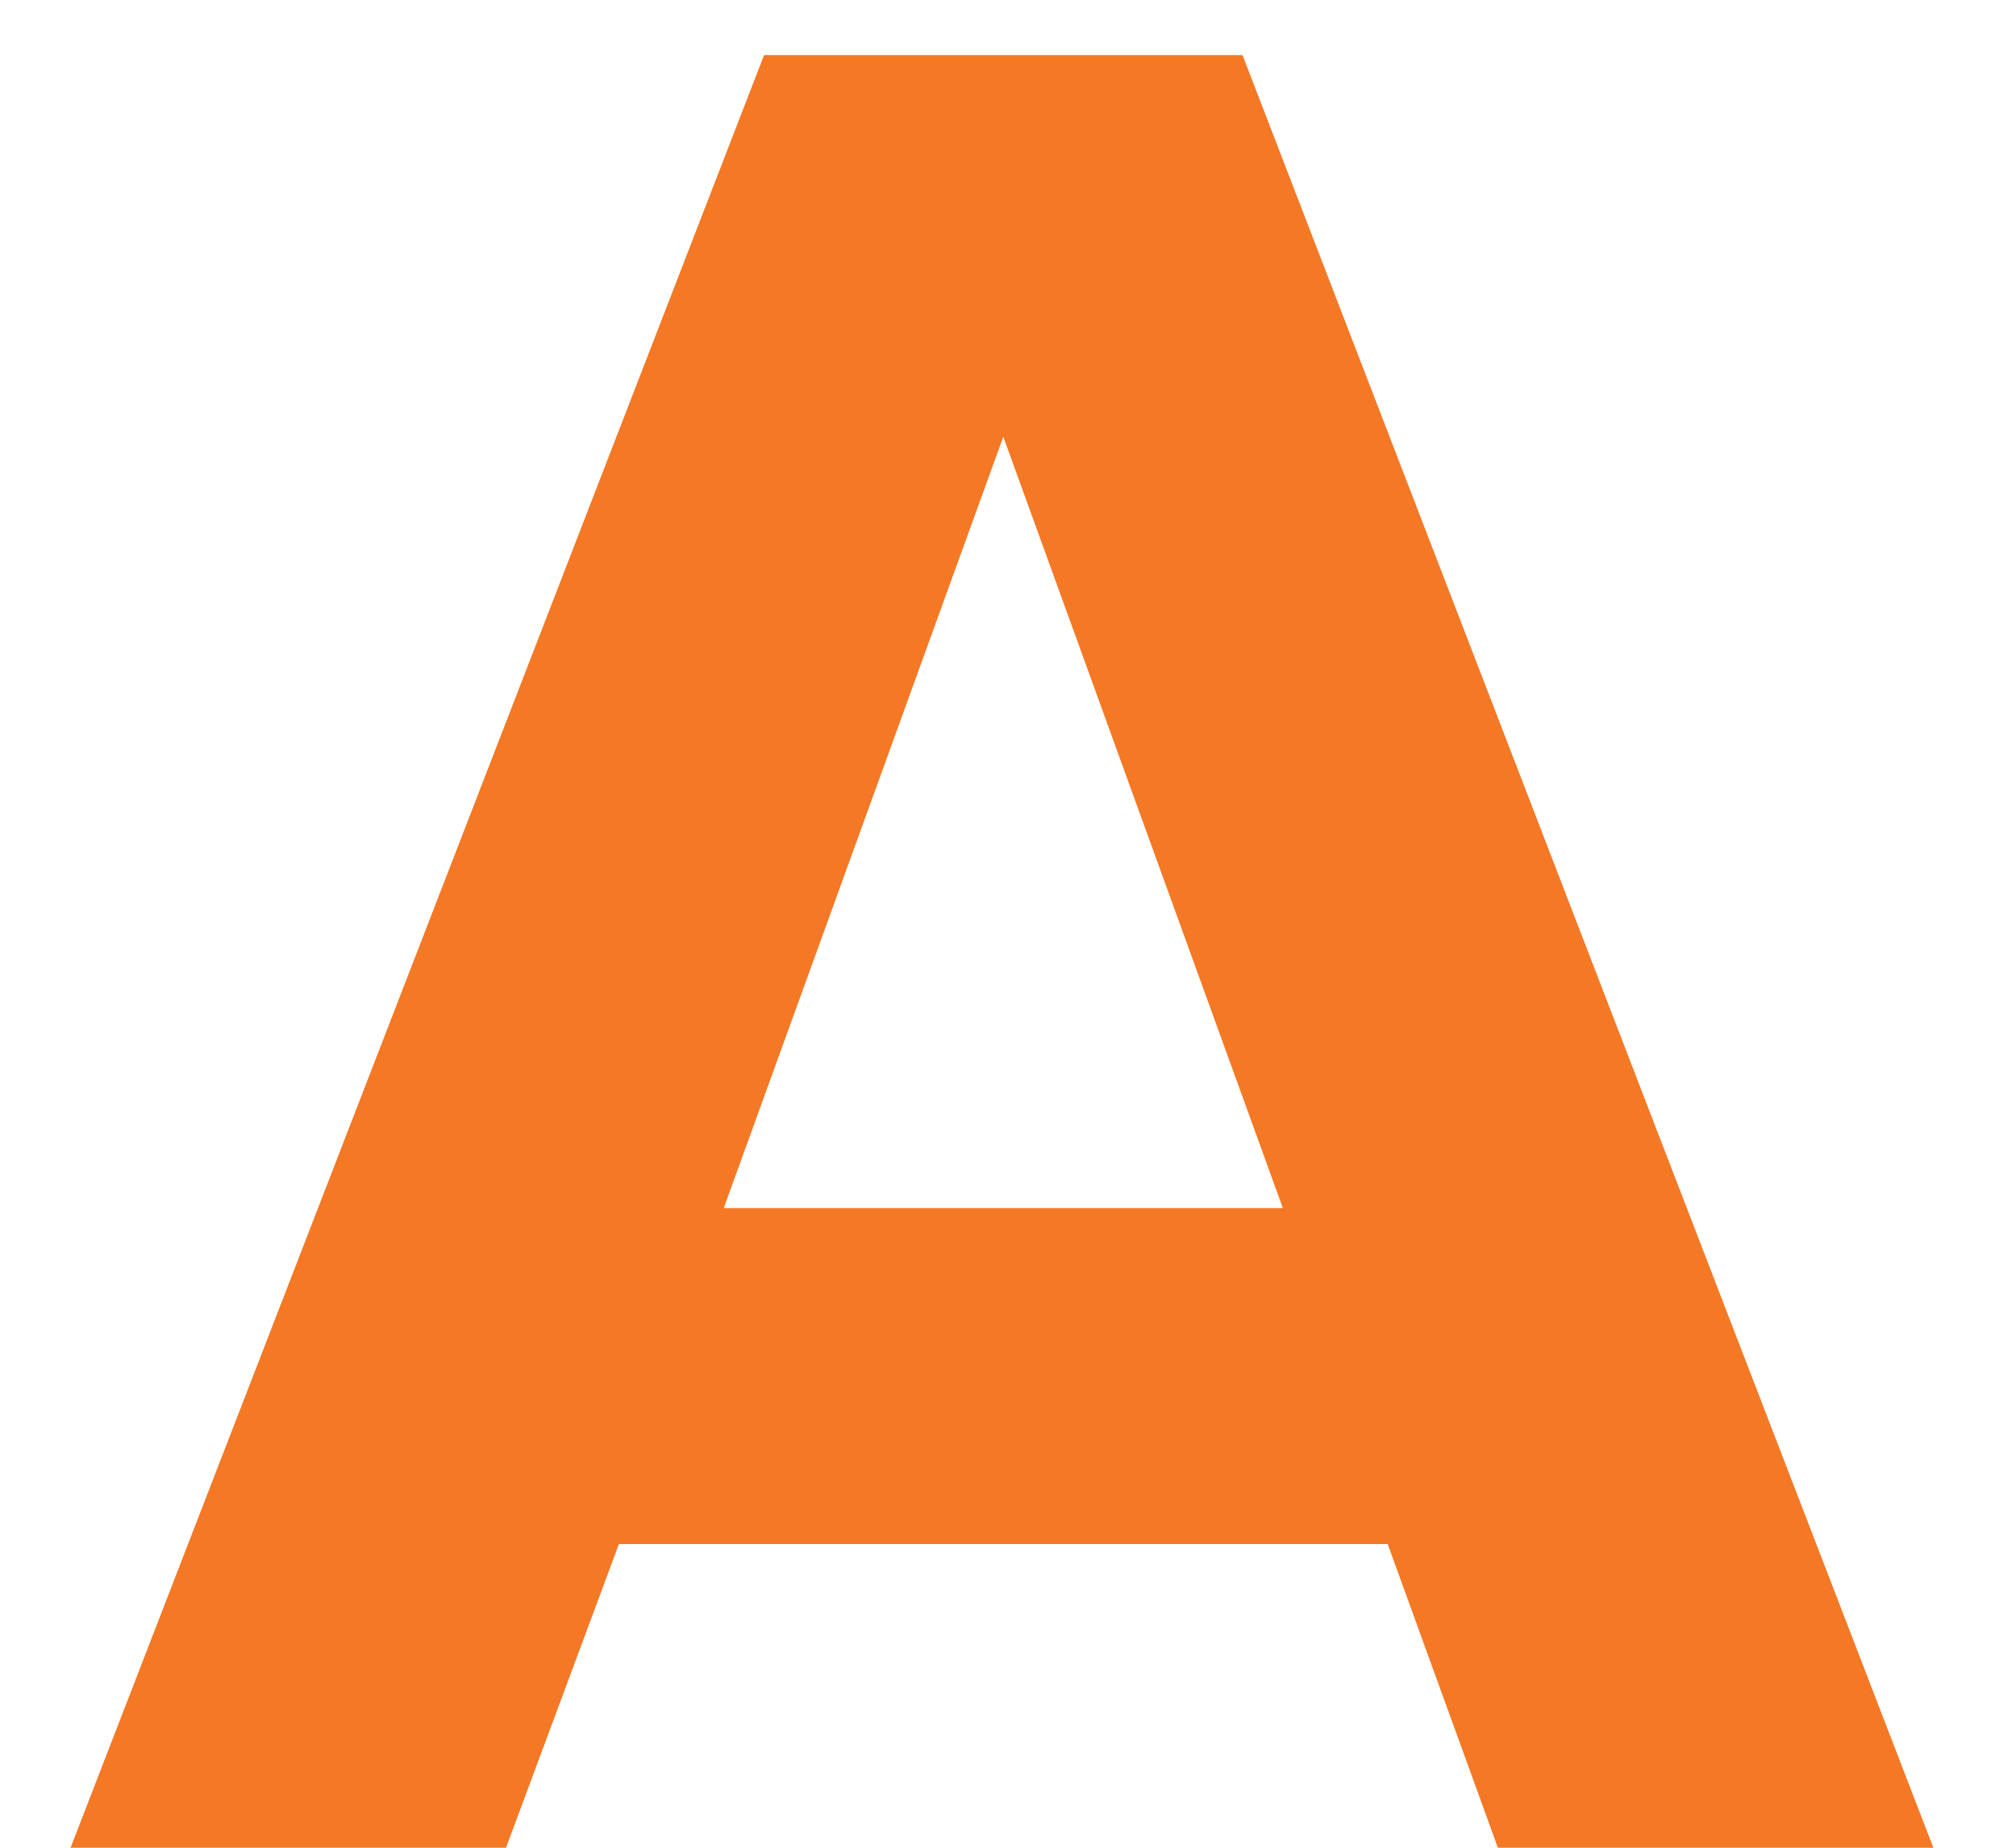
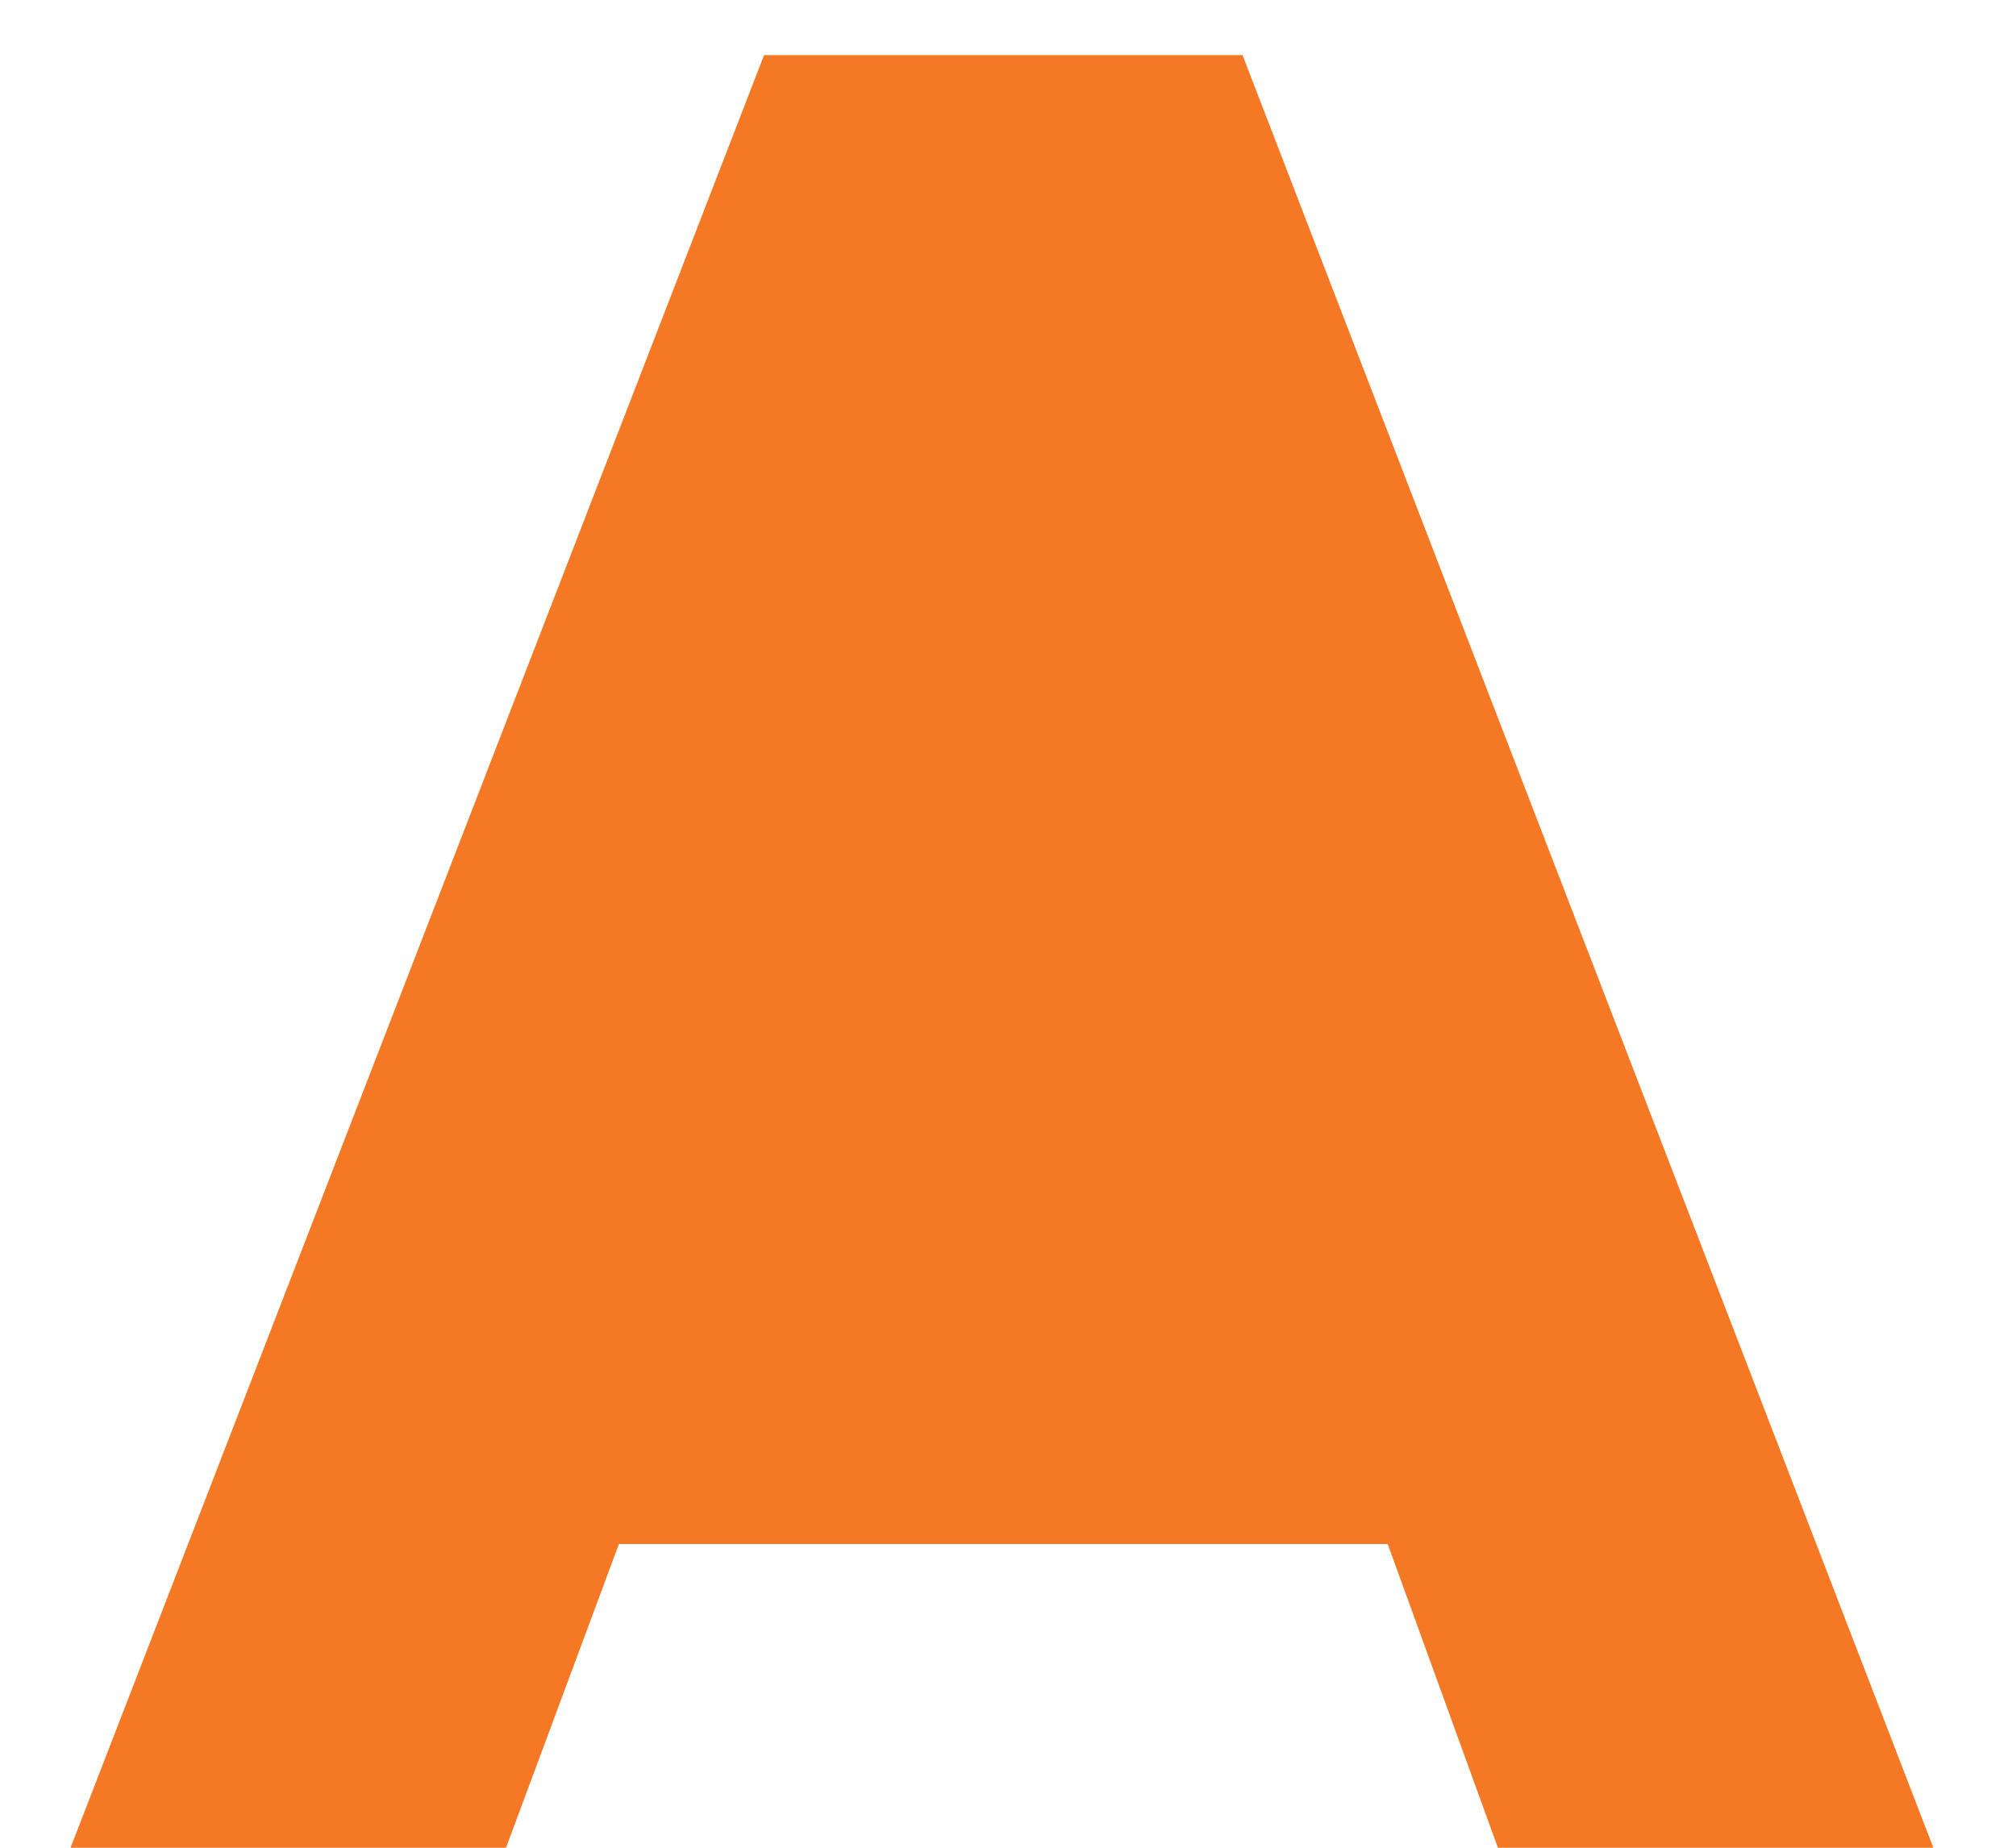
<svg xmlns="http://www.w3.org/2000/svg" width="24" height="22" viewBox="0 0 24 22" fill="none">
-   <path d="M23.016 22L14.792 0.656H9.096L0.84 22H6.024L7.368 18.384H16.52L17.832 22H23.016ZM15.272 14.384H8.616L11.944 5.2L15.272 14.384Z" fill="#F57825" />
+   <path d="M23.016 22L14.792 0.656H9.096L0.84 22H6.024L7.368 18.384H16.52L17.832 22H23.016ZM15.272 14.384H8.616L15.272 14.384Z" fill="#F57825" />
</svg>